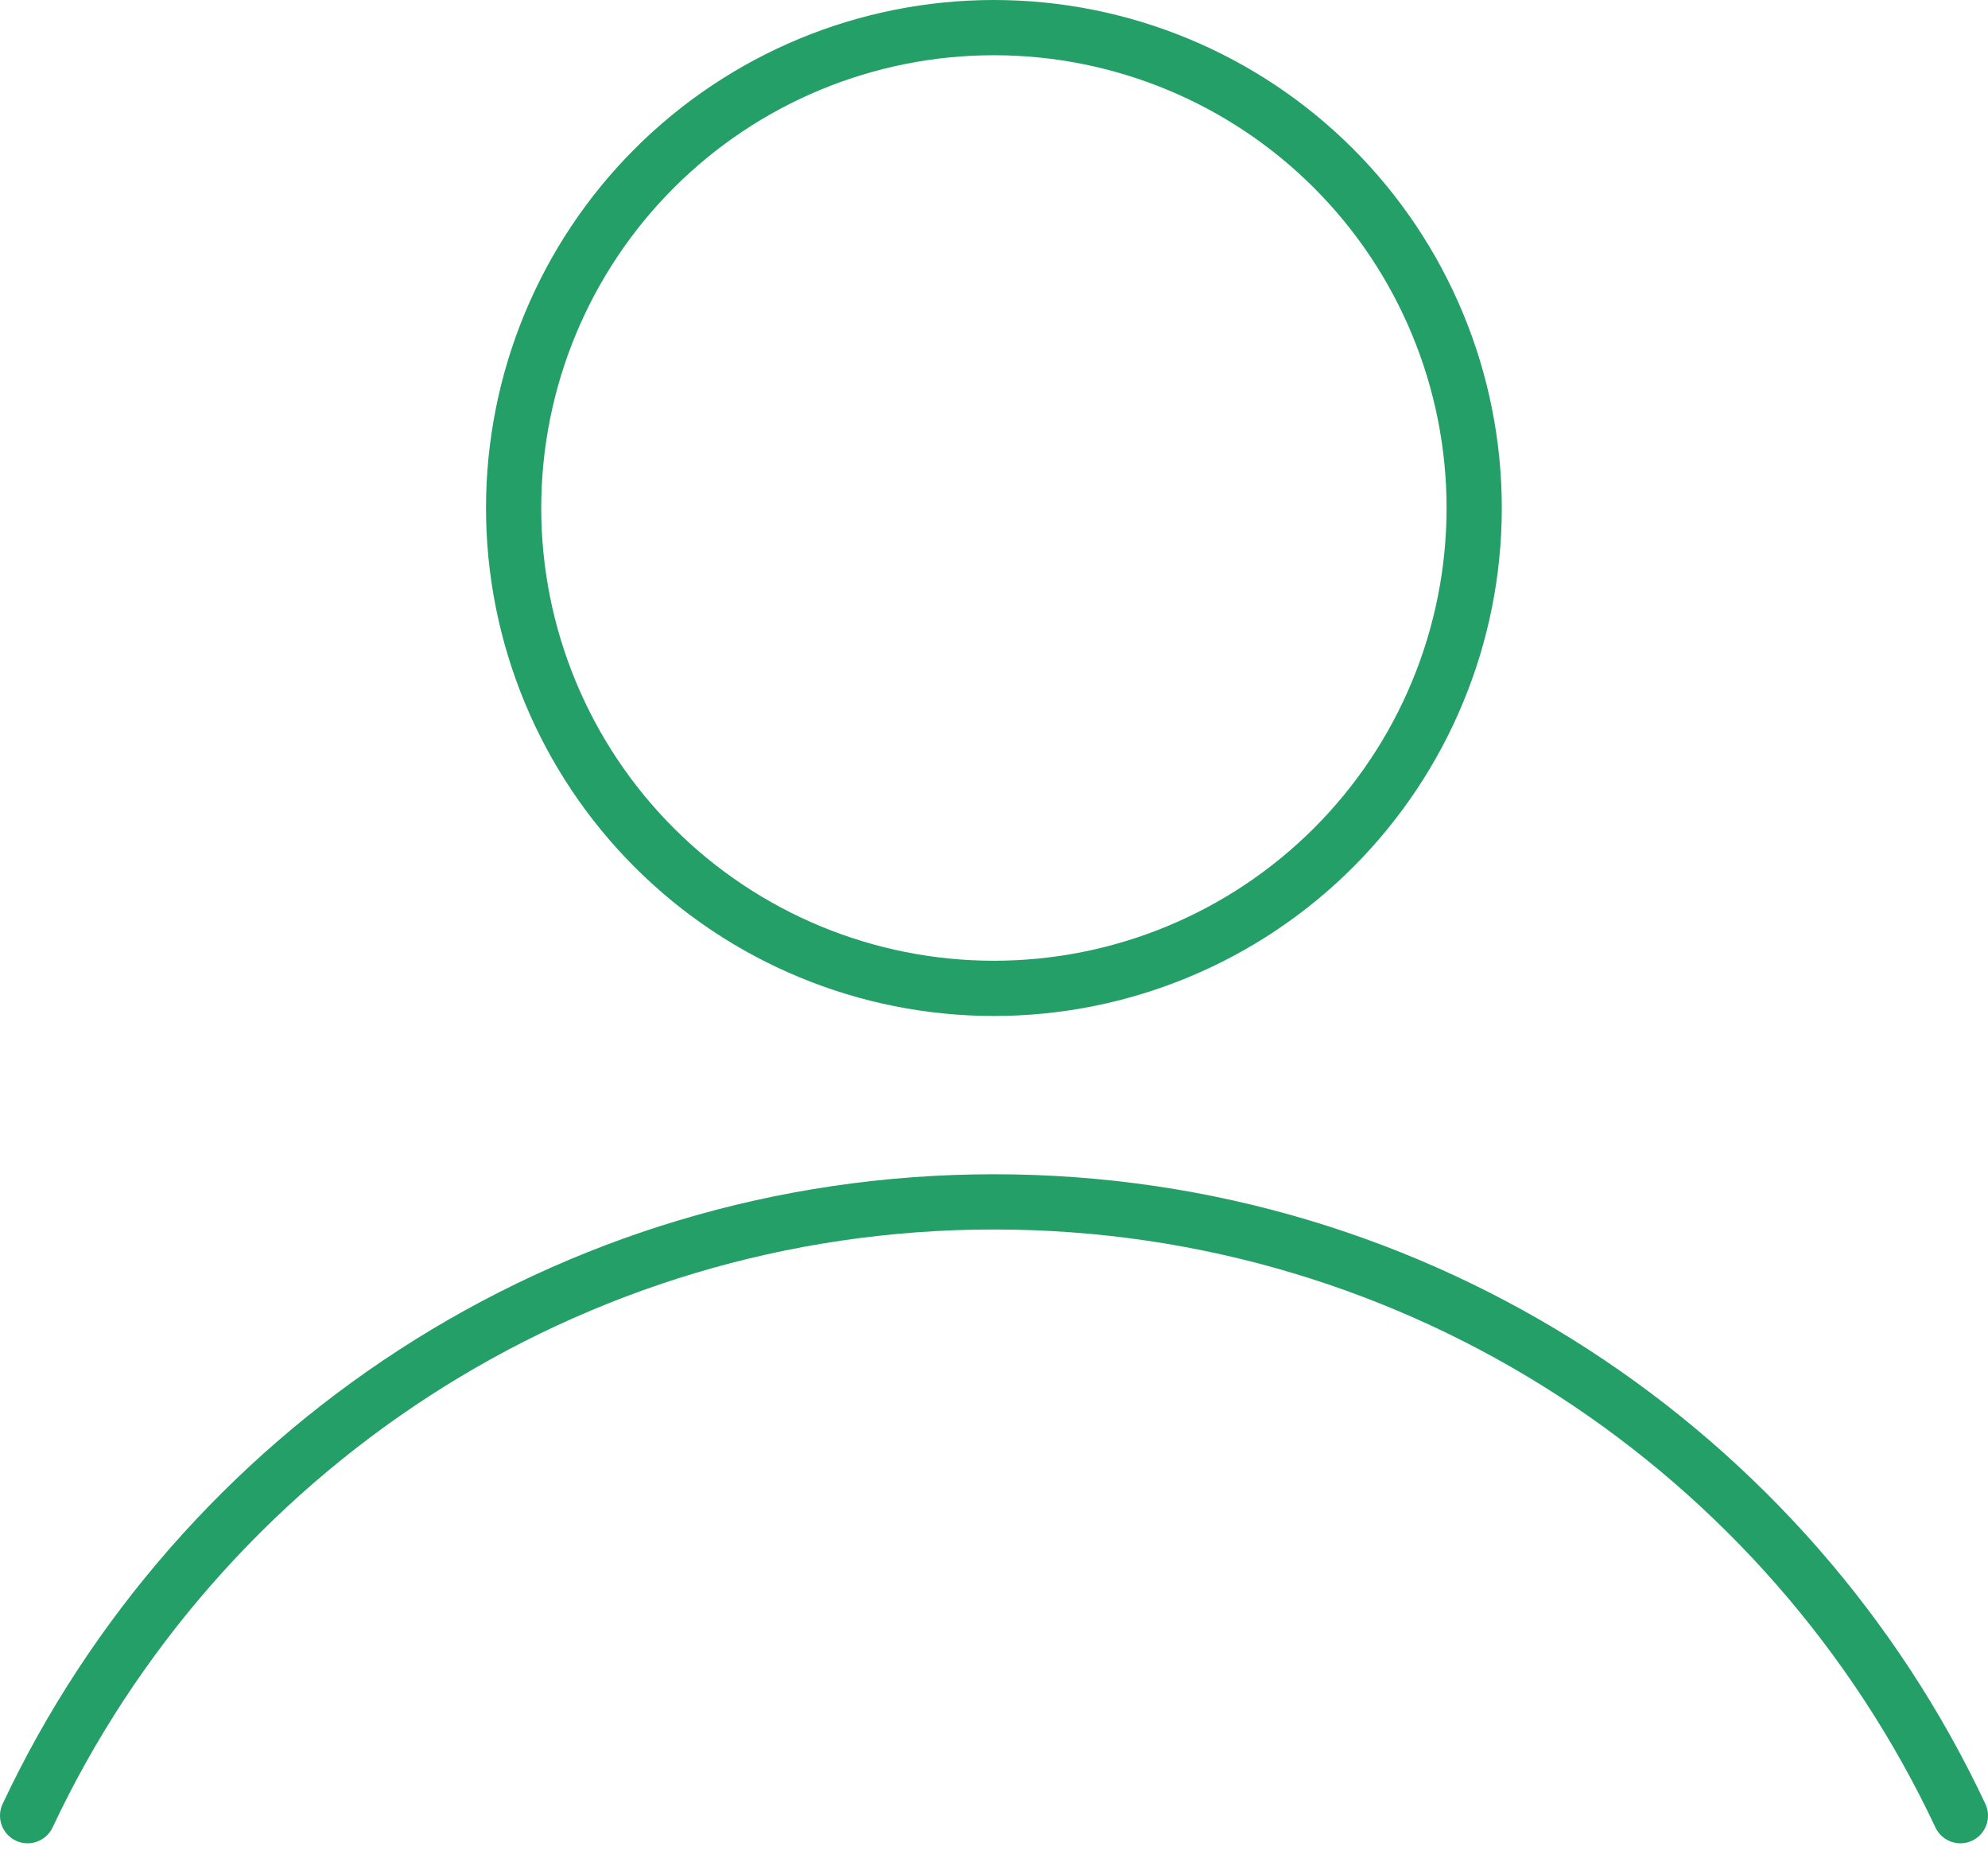
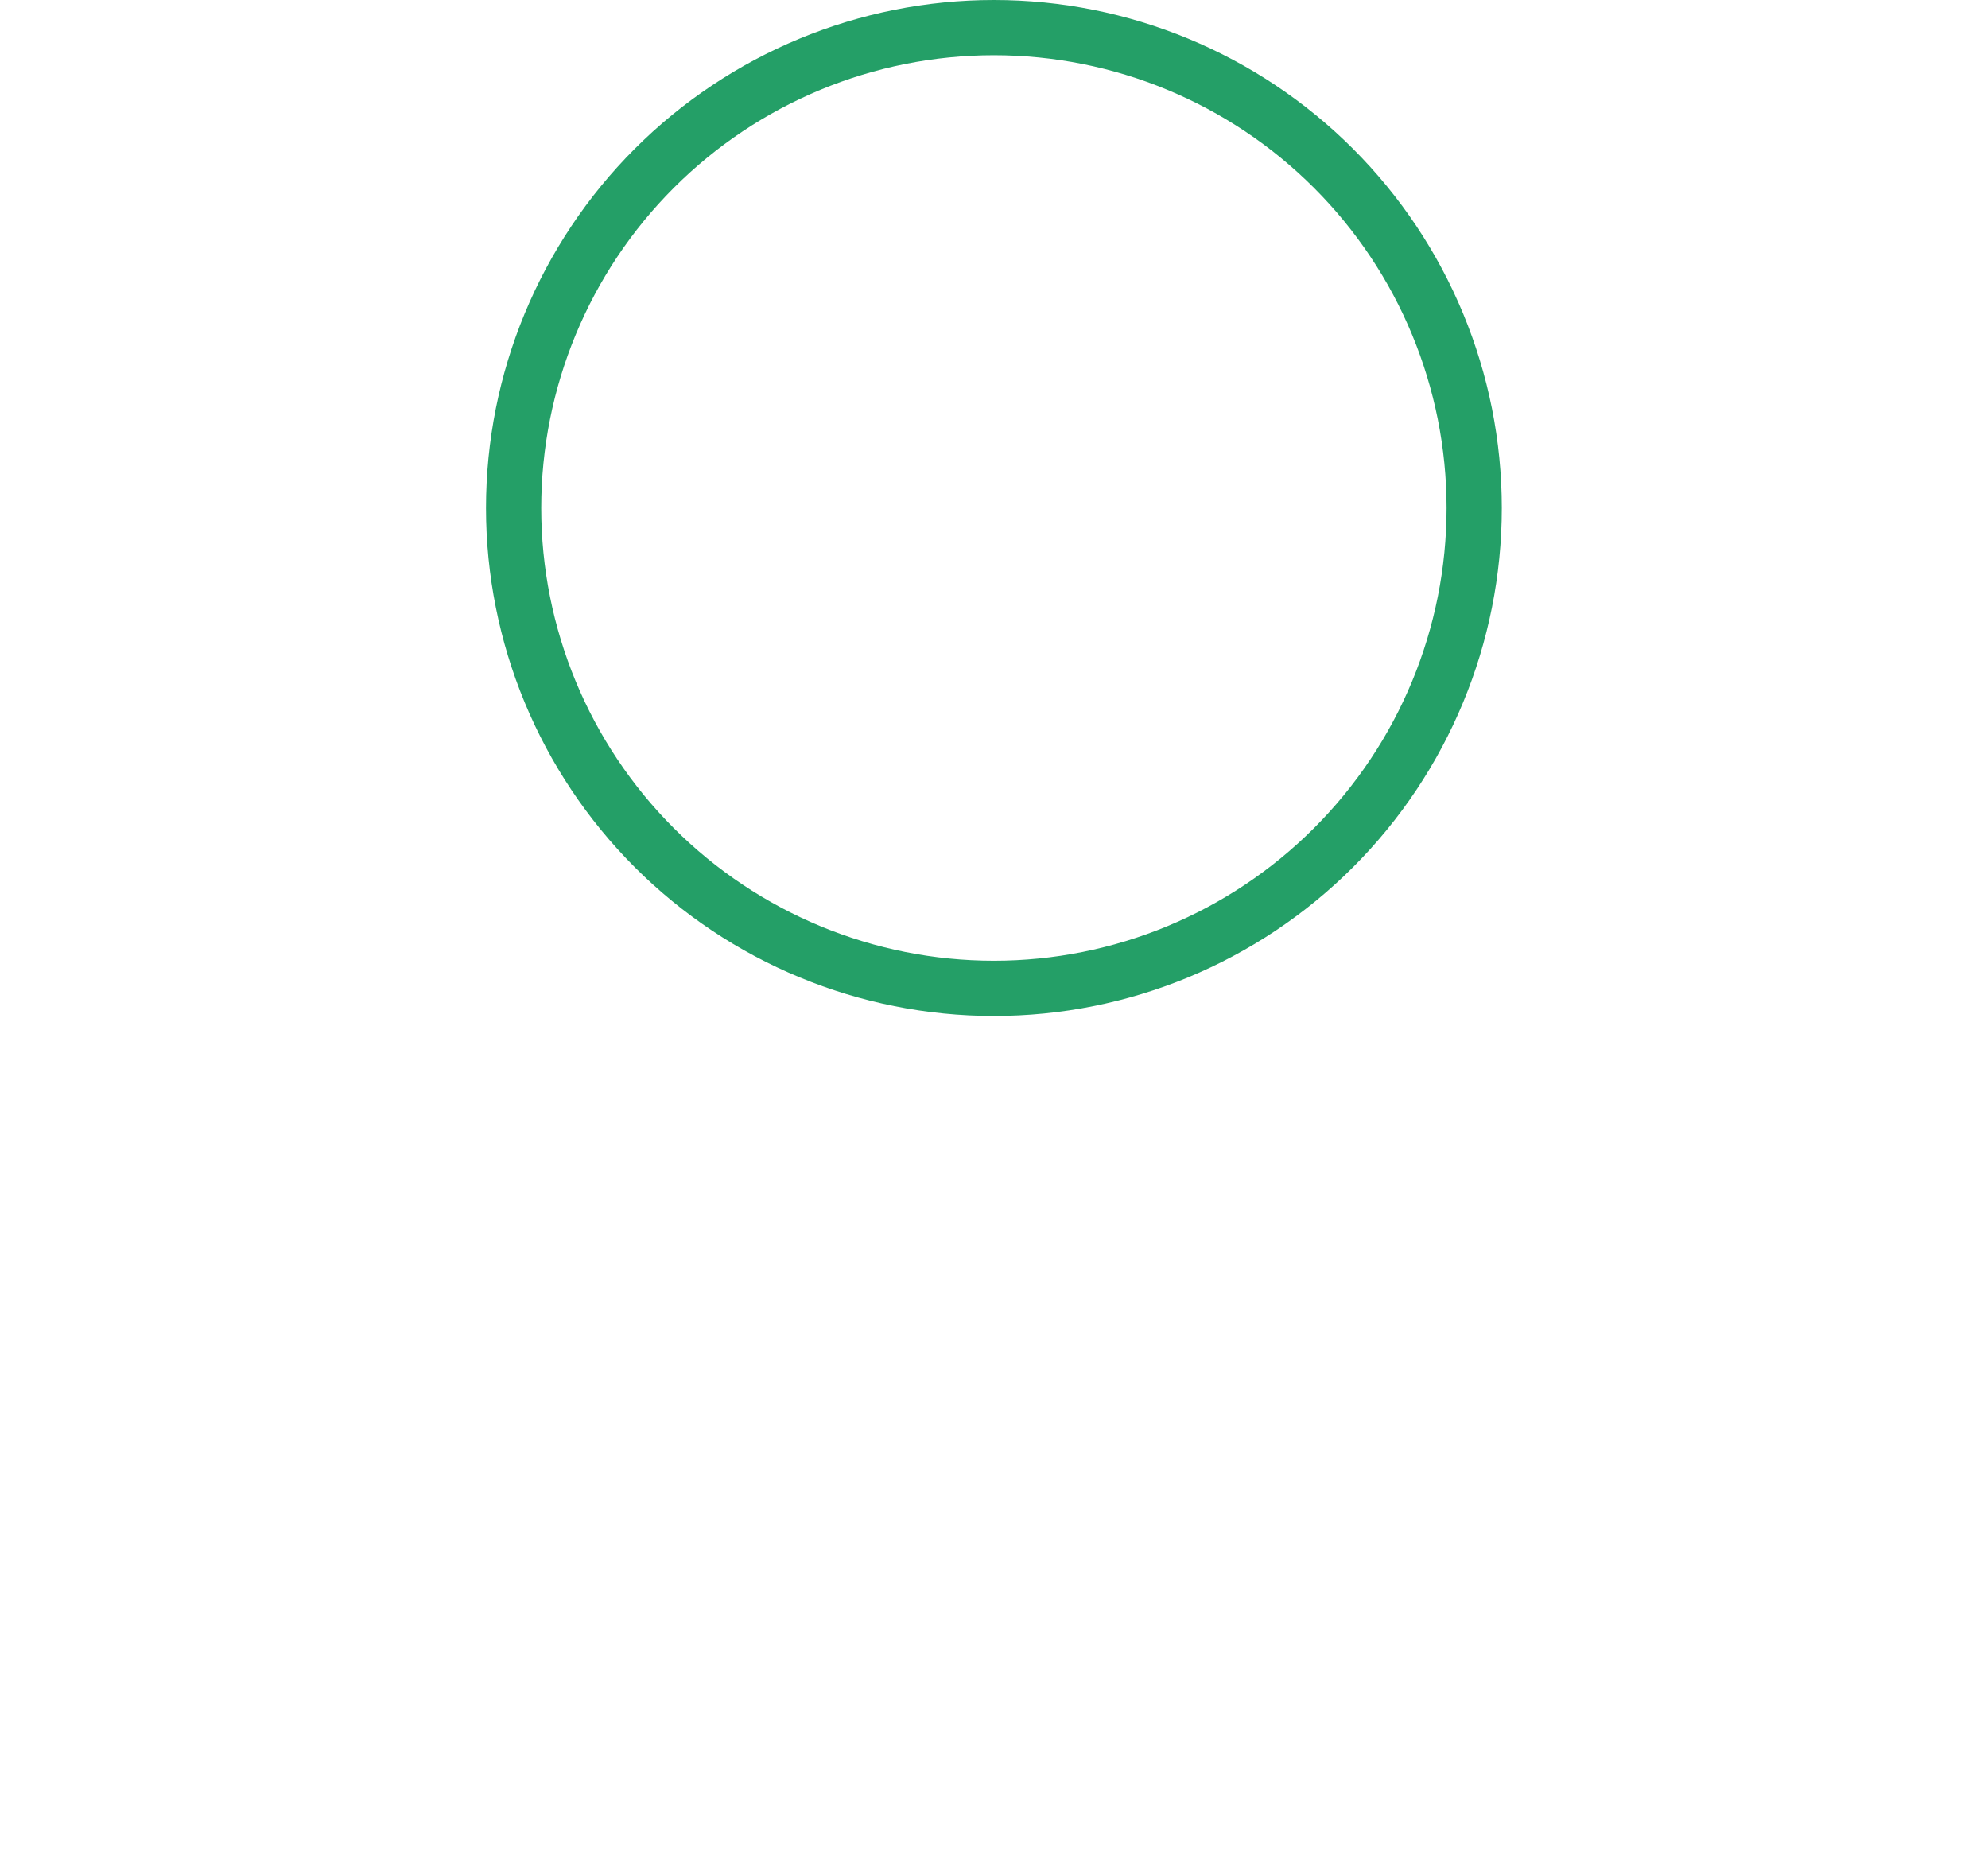
<svg xmlns="http://www.w3.org/2000/svg" width="72" height="67" viewBox="0 0 72 67" fill="none">
  <path fill-rule="evenodd" clip-rule="evenodd" d="M53.391 18.395C53.391 23.008 51.558 27.432 48.296 30.694C45.034 33.956 40.609 35.789 35.996 35.789C31.383 35.789 26.958 33.956 23.696 30.694C20.434 27.432 18.602 23.008 18.602 18.395C18.602 13.781 20.434 9.357 23.696 6.095C26.958 2.833 31.383 1 35.996 1C40.609 1 45.034 2.833 48.296 6.095C51.558 9.357 53.391 13.781 53.391 18.395Z" stroke="#249F67" stroke-width="2" />
-   <path d="M0.095 65.32C-0.14 65.82 0.075 66.416 0.574 66.651C1.074 66.886 1.67 66.671 1.905 66.171L0.095 65.32ZM70.095 66.171C70.33 66.671 70.926 66.886 71.425 66.651C71.925 66.416 72.14 65.82 71.905 65.32L70.095 66.171ZM1.905 66.171C7.922 53.375 20.928 44.52 36 44.52V42.52C20.124 42.52 6.429 51.849 0.095 65.32L1.905 66.171ZM36 44.52C51.072 44.52 64.078 53.375 70.095 66.171L71.905 65.32C65.571 51.849 51.876 42.52 36 42.52V44.52Z" fill="#249F67" />
</svg>